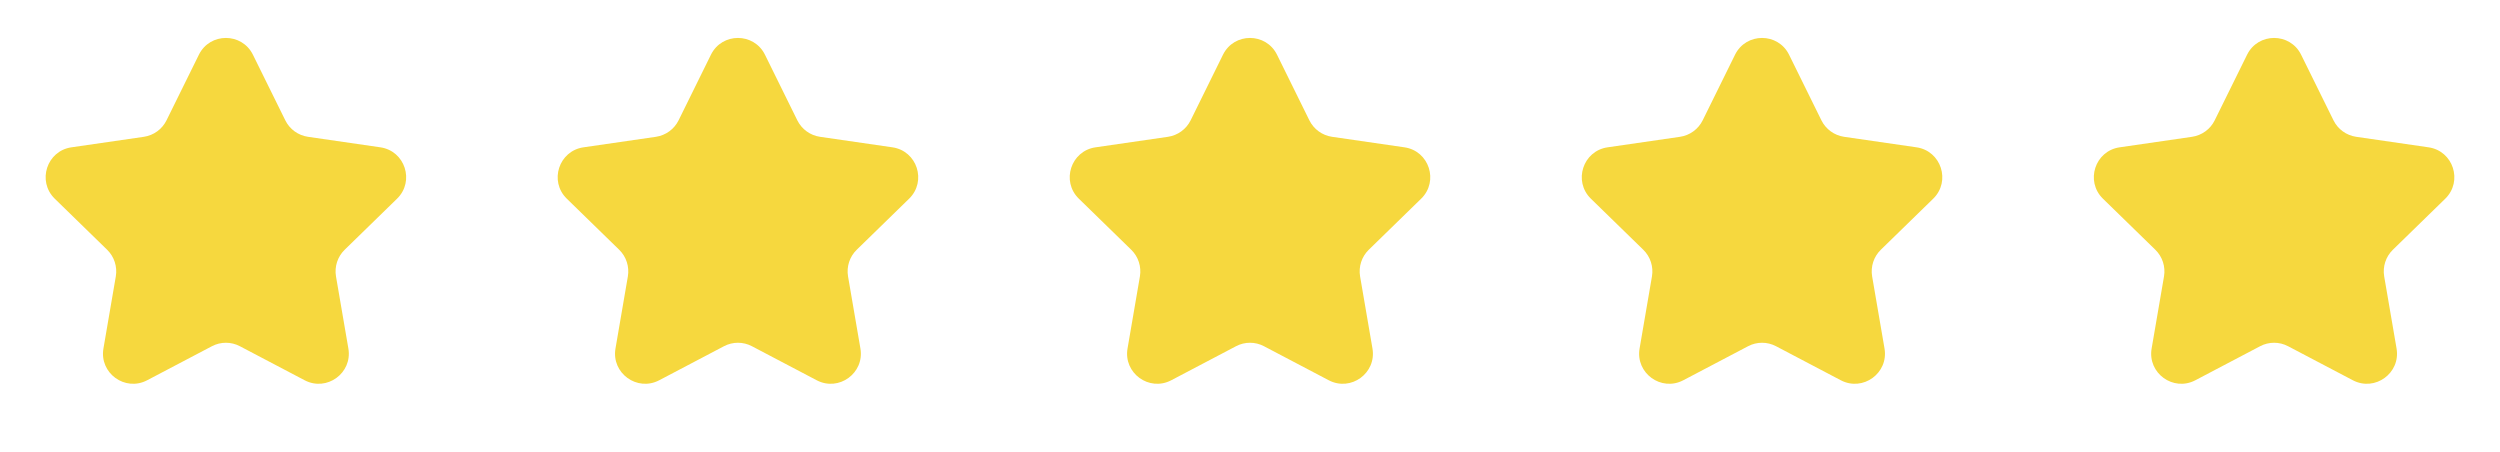
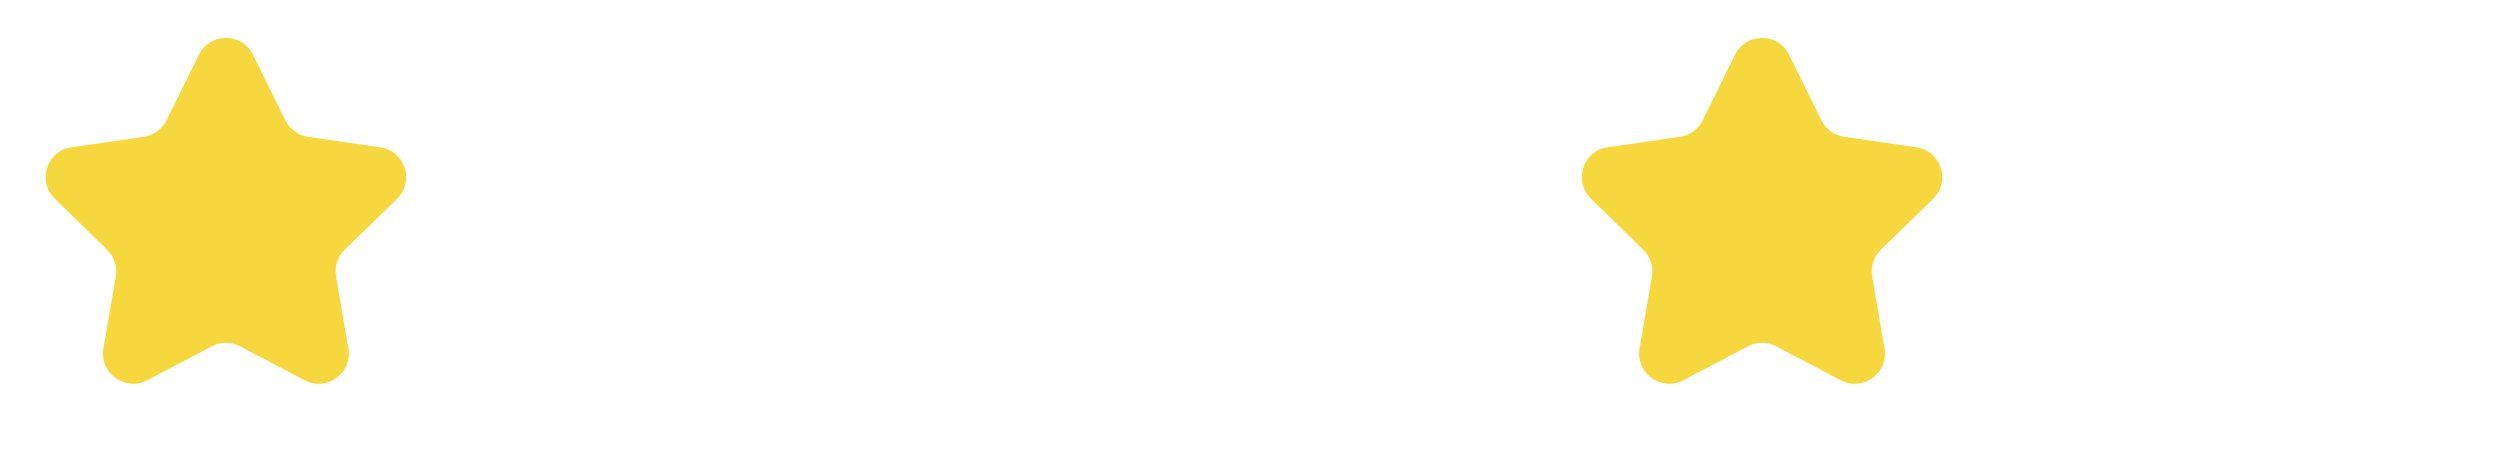
<svg xmlns="http://www.w3.org/2000/svg" width="83" height="15" viewBox="0 0 83 15" fill="none">
  <path d="M6.603 1.817C6.97 1.074 8.03 1.074 8.397 1.817L9.472 3.995C9.617 4.29 9.899 4.494 10.225 4.542L12.628 4.891C13.448 5.01 13.775 6.018 13.182 6.597L11.443 8.292C11.207 8.522 11.1 8.853 11.155 9.177L11.566 11.571C11.706 12.387 10.848 13.01 10.115 12.625L7.965 11.495C7.674 11.341 7.326 11.341 7.035 11.495L4.885 12.625C4.151 13.01 3.294 12.387 3.434 11.571L3.845 9.177C3.9 8.853 3.793 8.522 3.557 8.292L1.818 6.597C1.225 6.018 1.552 5.01 2.372 4.891L4.776 4.542C5.101 4.494 5.383 4.29 5.528 3.995L6.603 1.817Z" fill="#F6D83E" />
-   <path d="M23.603 1.817C23.97 1.074 25.03 1.074 25.397 1.817L26.471 3.995C26.617 4.29 26.899 4.494 27.224 4.542L29.628 4.891C30.448 5.01 30.776 6.018 30.182 6.597L28.443 8.292C28.207 8.522 28.1 8.853 28.155 9.177L28.566 11.571C28.706 12.387 27.849 13.01 27.115 12.625L24.965 11.495C24.674 11.341 24.326 11.341 24.035 11.495L21.885 12.625C21.151 13.01 20.294 12.387 20.434 11.571L20.845 9.177C20.9 8.853 20.793 8.522 20.557 8.292L18.818 6.597C18.224 6.018 18.552 5.01 19.372 4.891L21.776 4.542C22.101 4.494 22.383 4.29 22.529 3.995L23.603 1.817Z" fill="#F6D83E" />
-   <path d="M40.603 1.817C40.97 1.074 42.03 1.074 42.397 1.817L43.471 3.995C43.617 4.29 43.899 4.494 44.224 4.542L46.628 4.891C47.448 5.01 47.776 6.018 47.182 6.597L45.443 8.292C45.207 8.522 45.1 8.853 45.155 9.177L45.566 11.571C45.706 12.387 44.849 13.01 44.115 12.625L41.965 11.495C41.674 11.341 41.326 11.341 41.035 11.495L38.885 12.625C38.151 13.01 37.294 12.387 37.434 11.571L37.845 9.177C37.9 8.853 37.793 8.522 37.557 8.292L35.818 6.597C35.224 6.018 35.552 5.01 36.372 4.891L38.776 4.542C39.101 4.494 39.383 4.29 39.529 3.995L40.603 1.817Z" fill="#F6D83E" />
  <path d="M57.603 1.817C57.97 1.074 59.03 1.074 59.397 1.817L60.471 3.995C60.617 4.29 60.899 4.494 61.224 4.542L63.628 4.891C64.448 5.01 64.775 6.018 64.182 6.597L62.443 8.292C62.207 8.522 62.1 8.853 62.155 9.177L62.566 11.571C62.706 12.387 61.849 13.01 61.115 12.625L58.965 11.495C58.674 11.341 58.326 11.341 58.035 11.495L55.885 12.625C55.151 13.01 54.294 12.387 54.434 11.571L54.845 9.177C54.9 8.853 54.793 8.522 54.557 8.292L52.818 6.597C52.224 6.018 52.552 5.01 53.372 4.891L55.776 4.542C56.101 4.494 56.383 4.29 56.529 3.995L57.603 1.817Z" fill="#F6D83E" />
-   <path d="M74.603 1.817C74.97 1.074 76.03 1.074 76.397 1.817L77.472 3.995C77.617 4.29 77.899 4.494 78.225 4.542L80.628 4.891C81.448 5.01 81.775 6.018 81.182 6.597L79.443 8.292C79.207 8.522 79.1 8.853 79.155 9.177L79.566 11.571C79.706 12.387 78.849 13.01 78.115 12.625L75.965 11.495C75.674 11.341 75.326 11.341 75.035 11.495L72.885 12.625C72.151 13.01 71.294 12.387 71.434 11.571L71.845 9.177C71.9 8.853 71.793 8.522 71.557 8.292L69.818 6.597C69.225 6.018 69.552 5.01 70.372 4.891L72.775 4.542C73.101 4.494 73.383 4.29 73.528 3.995L74.603 1.817Z" fill="#F6D83E" />
</svg>